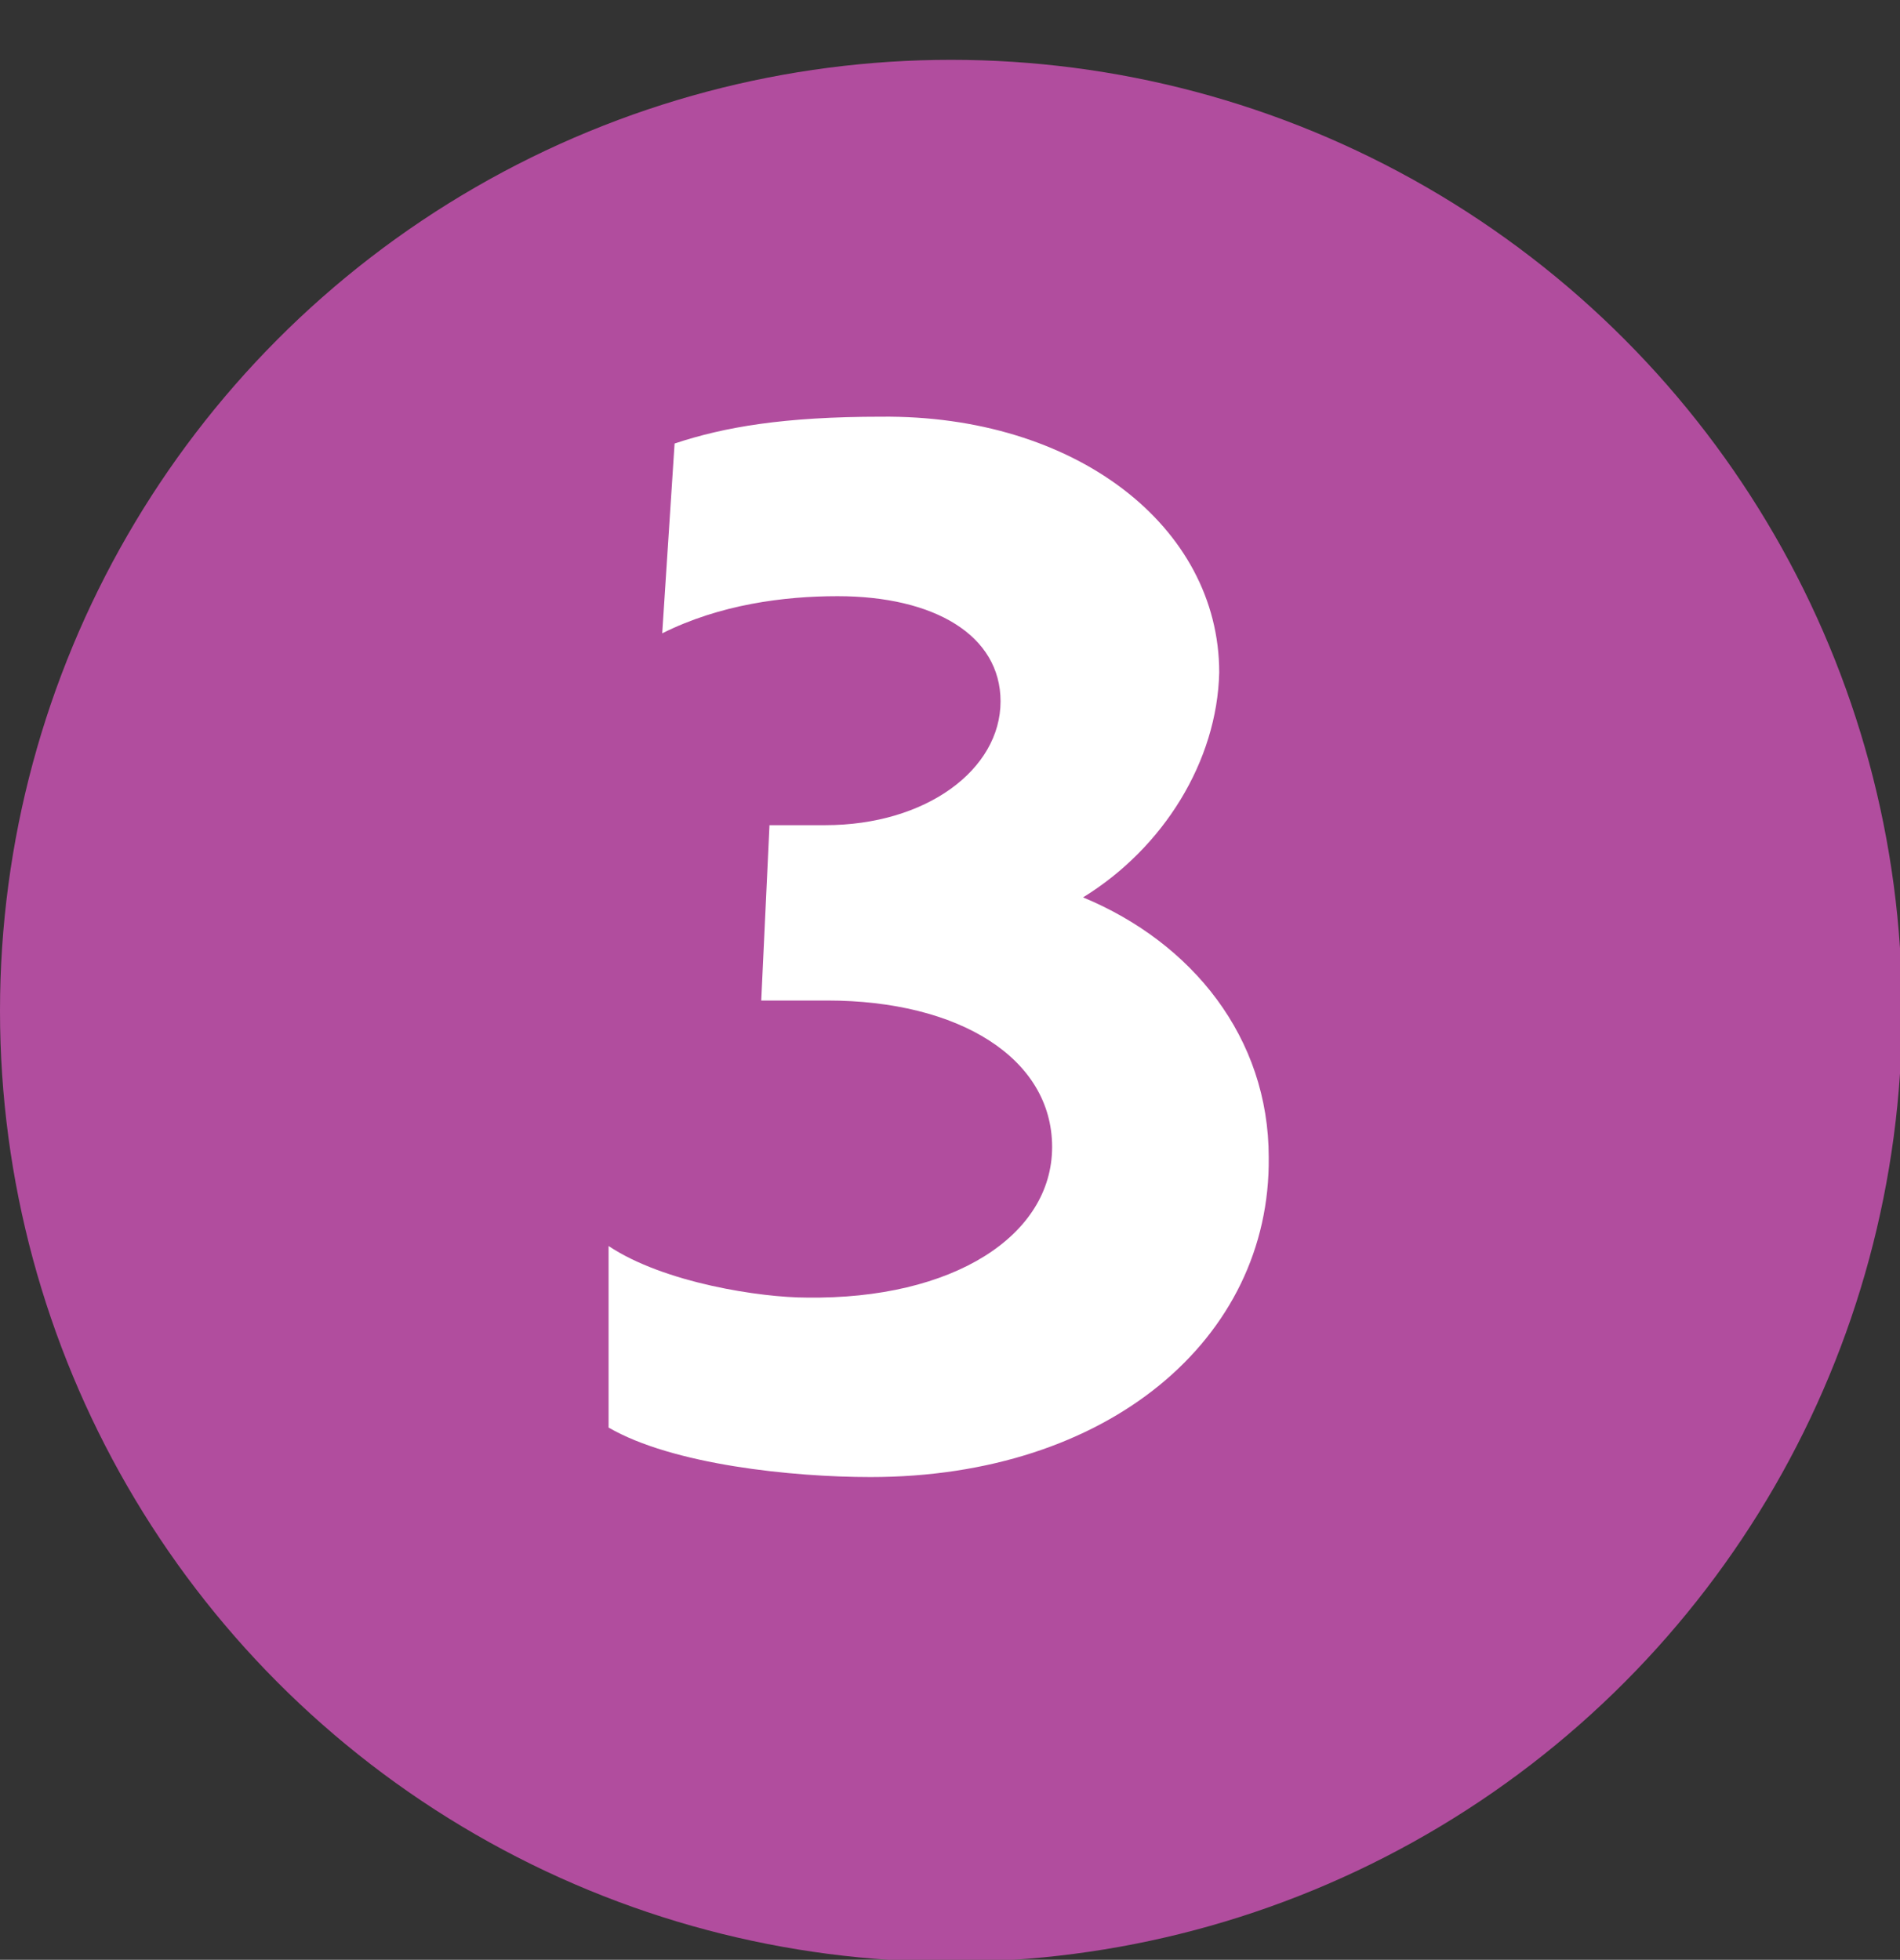
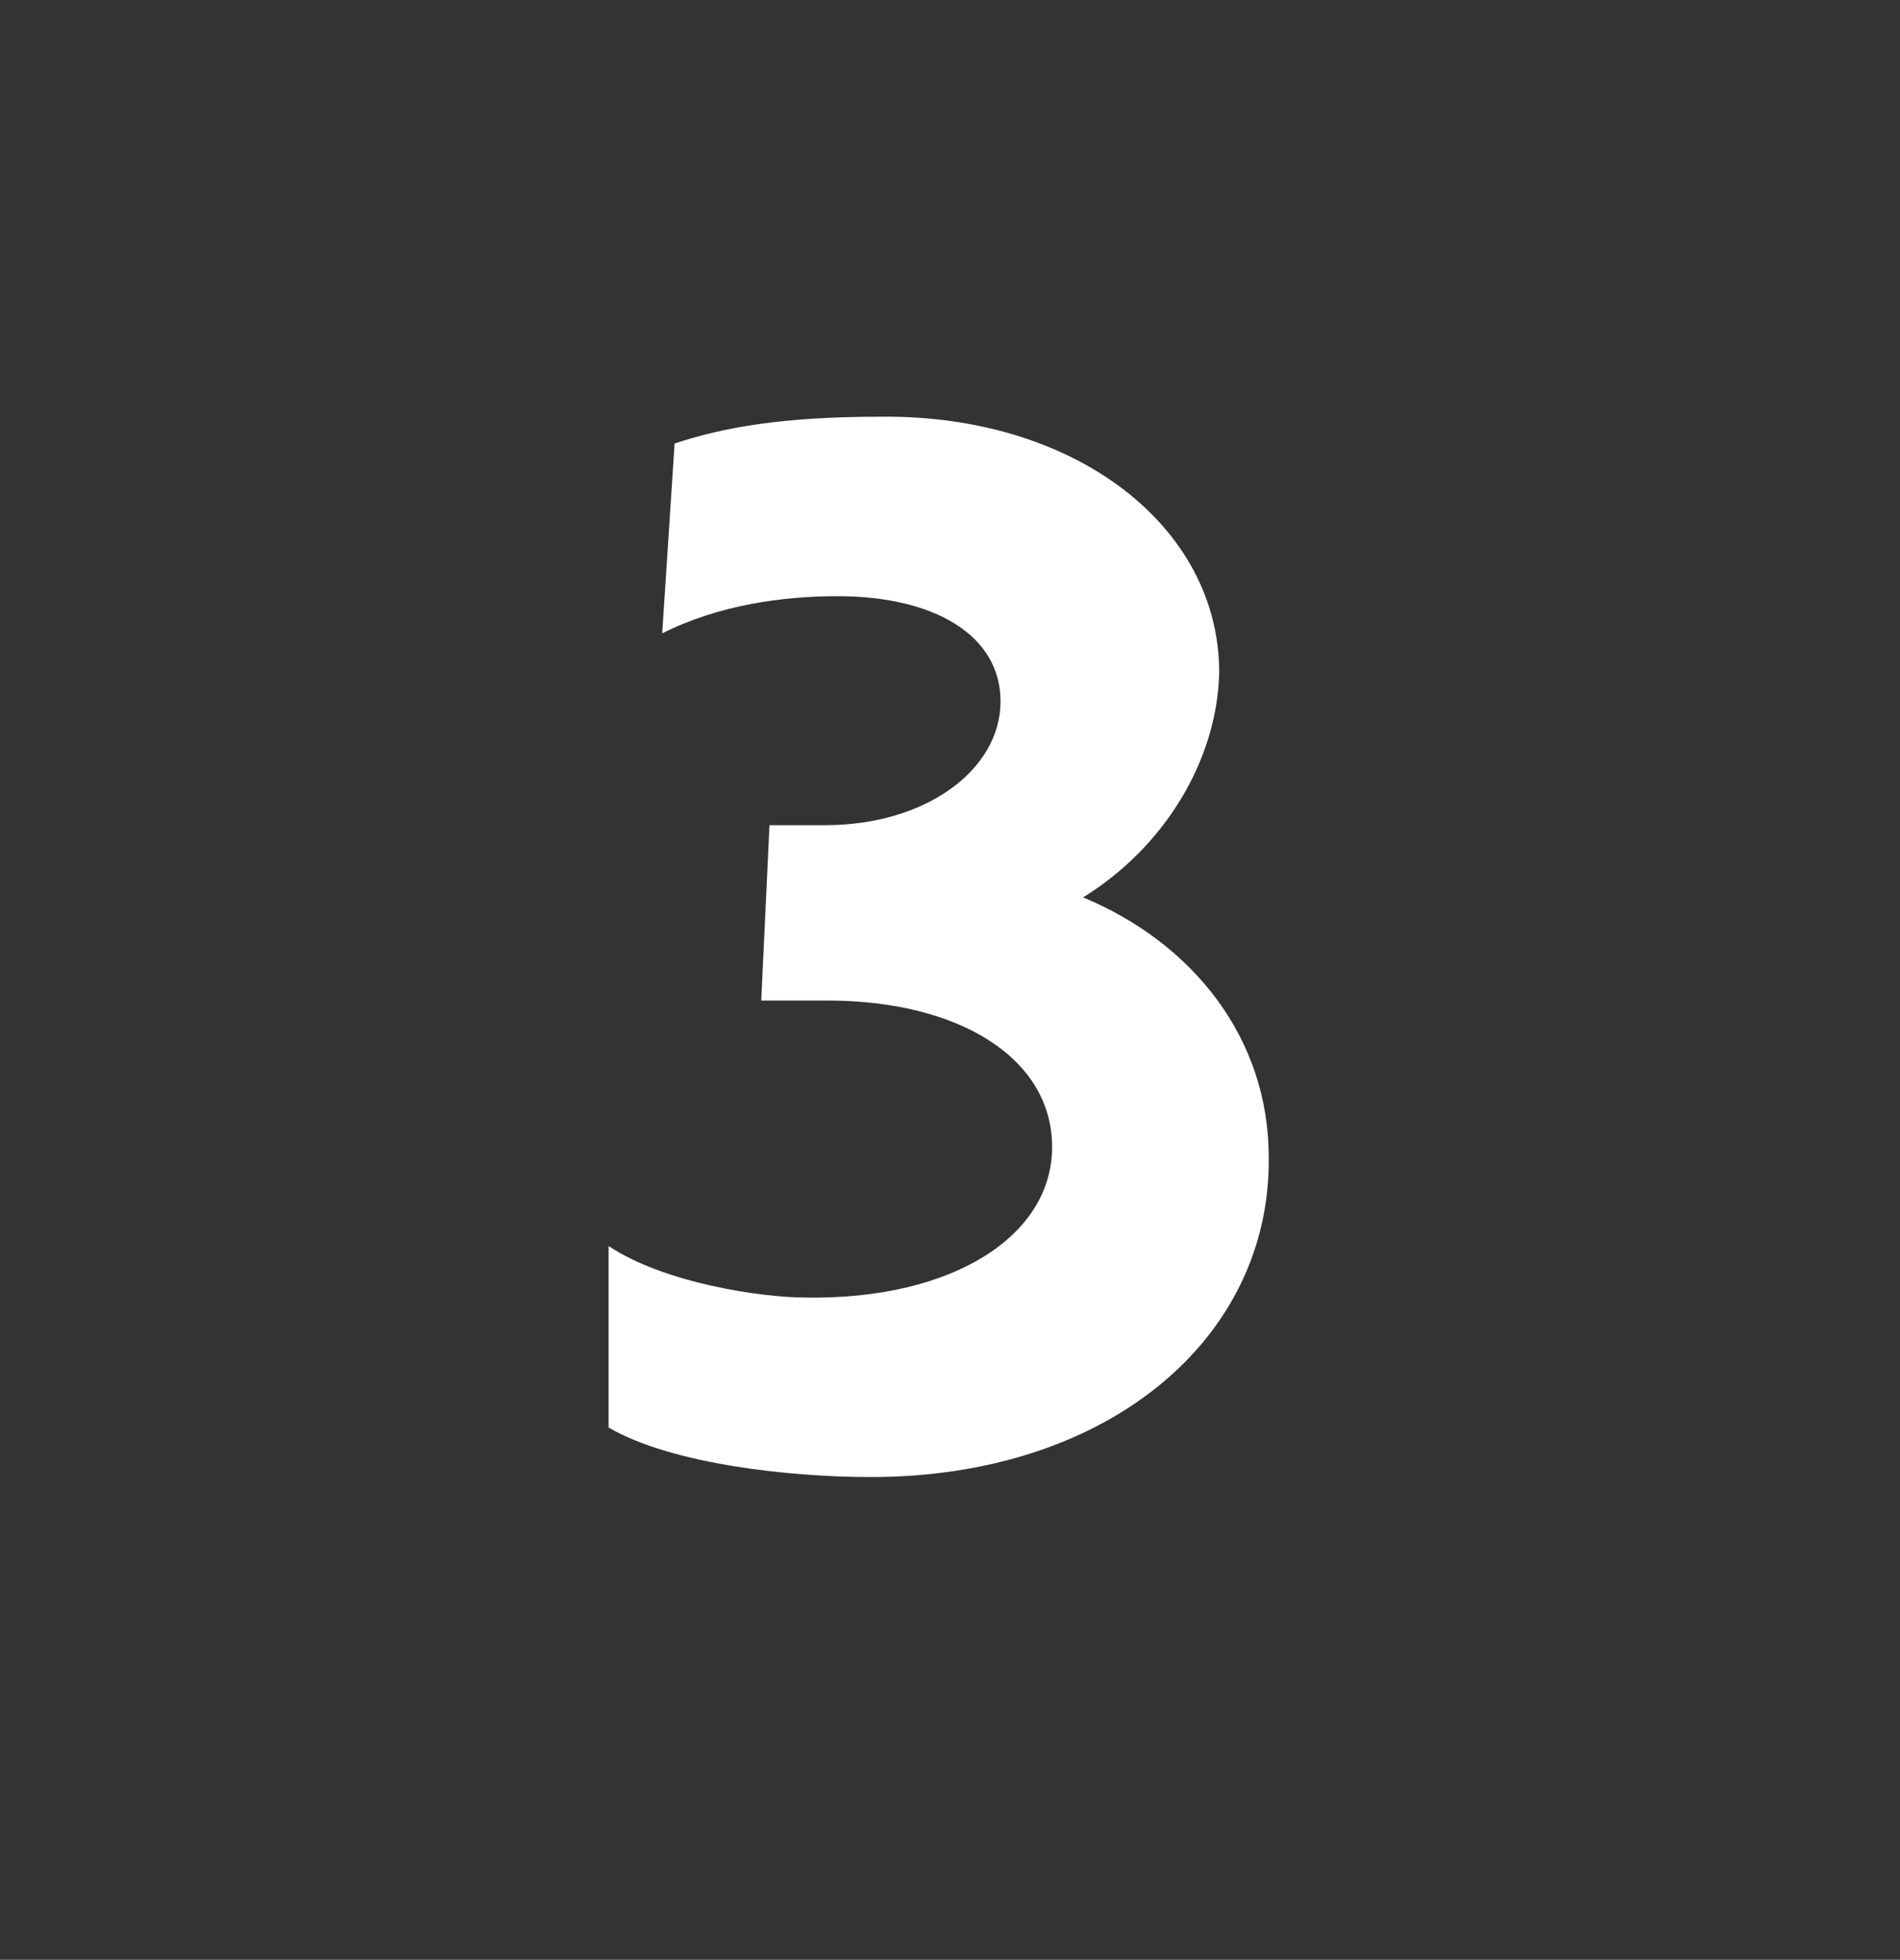
<svg xmlns="http://www.w3.org/2000/svg" version="1.1" id="Group_5831" x="0px" y="0px" viewBox="0 0 92.1 95" style="enable-background:new 0 0 92.1 95;" xml:space="preserve">
  <rect x="0" y="0" width="92.1" height="95" fill="#333333" stroke="none" />
  <style type="text/css">
	.st0{fill:#B14D9E;}
	.st1{enable-background:new    ;}
	.st2{fill:#FFFFFF;}
</style>
-   <circle id="Ellipse_4" class="st0" cx="46.1" cy="49" r="46.1" />
  <g class="st1">
    <path class="st2" d="M42.2,71.6c-3.8,0-9.6-0.6-12.7-2.4v-8.8c2.7,1.8,7.4,2.5,9.6,2.5c7.1,0.1,11.9-3,11.9-7.3s-4.5-7.1-10.9-7.1   h-3.2l0.4-8.5H40c4.9,0,8.5-2.7,8.5-6c0-3.2-3.2-5.1-7.9-5.1c-2.6,0-5.7,0.4-8.5,1.8l0.6-9.2c2.4-0.8,5.3-1.3,10-1.3   c9.4-0.1,16.4,5.3,16.4,12.4c-0.1,4.3-2.7,8.5-6.6,10.9c5.3,2.2,9,6.8,9,12.6C61.6,64.9,53.7,71.6,42.2,71.6z" />
  </g>
</svg>